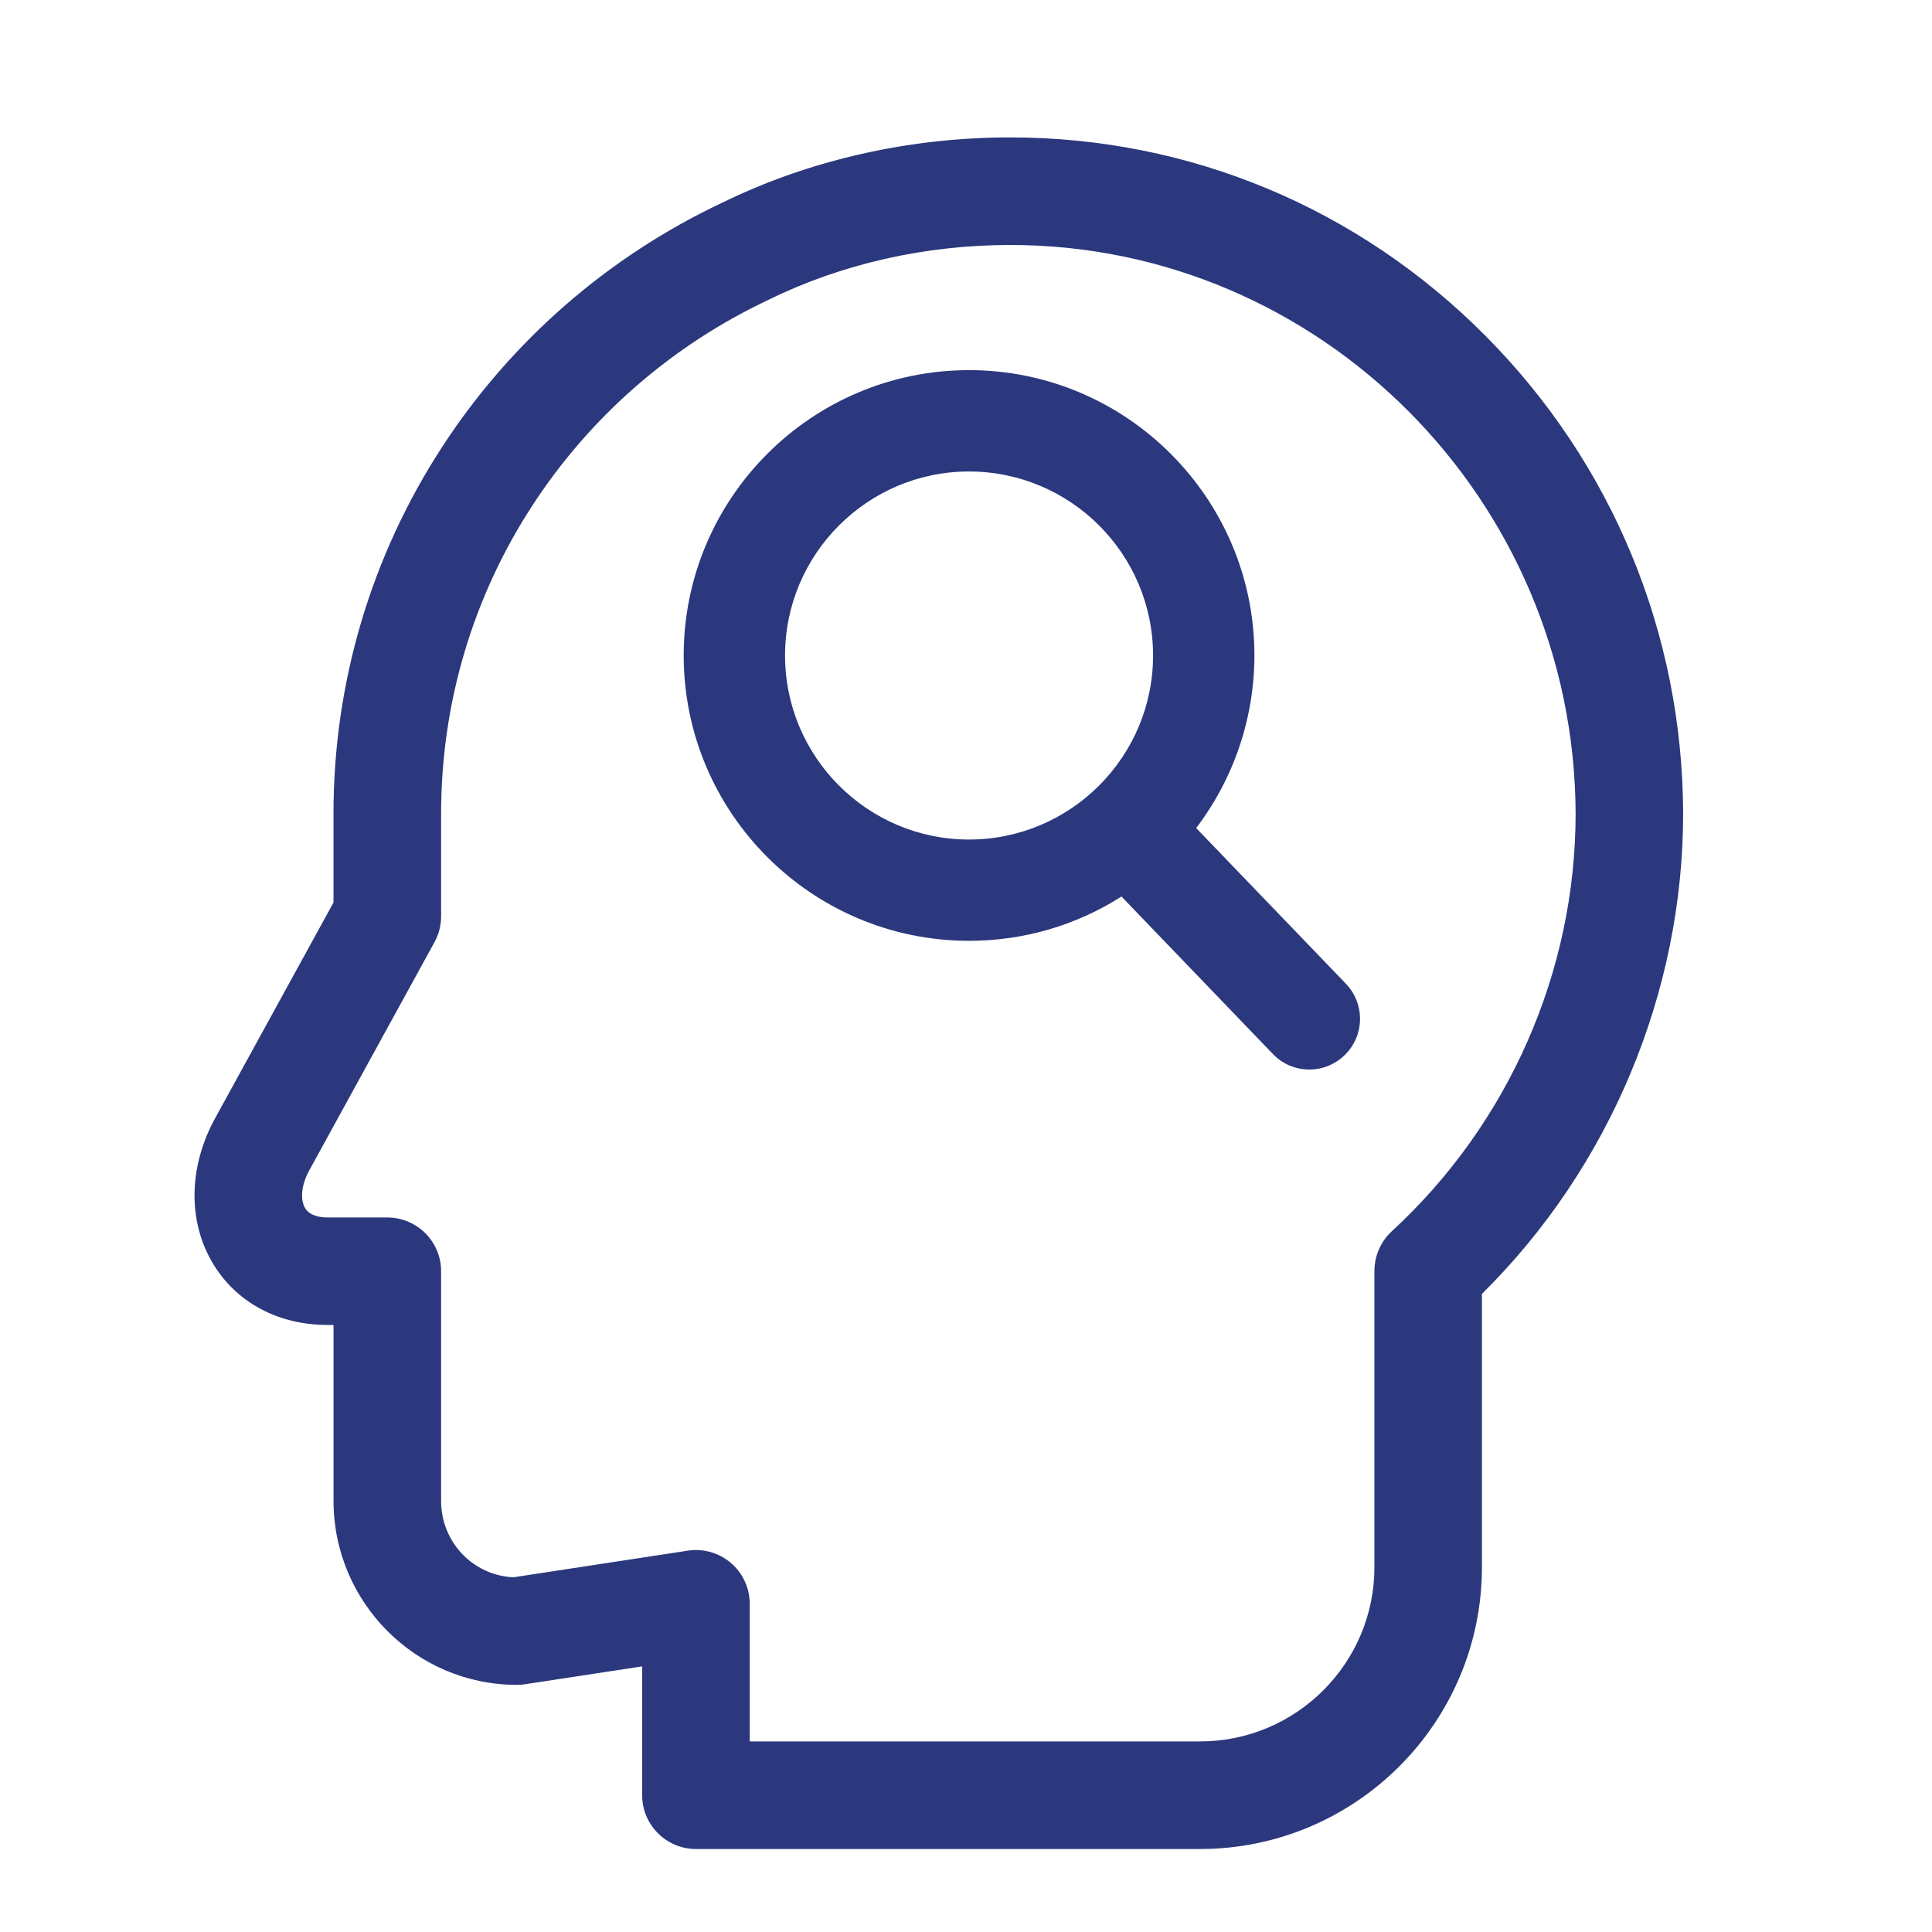
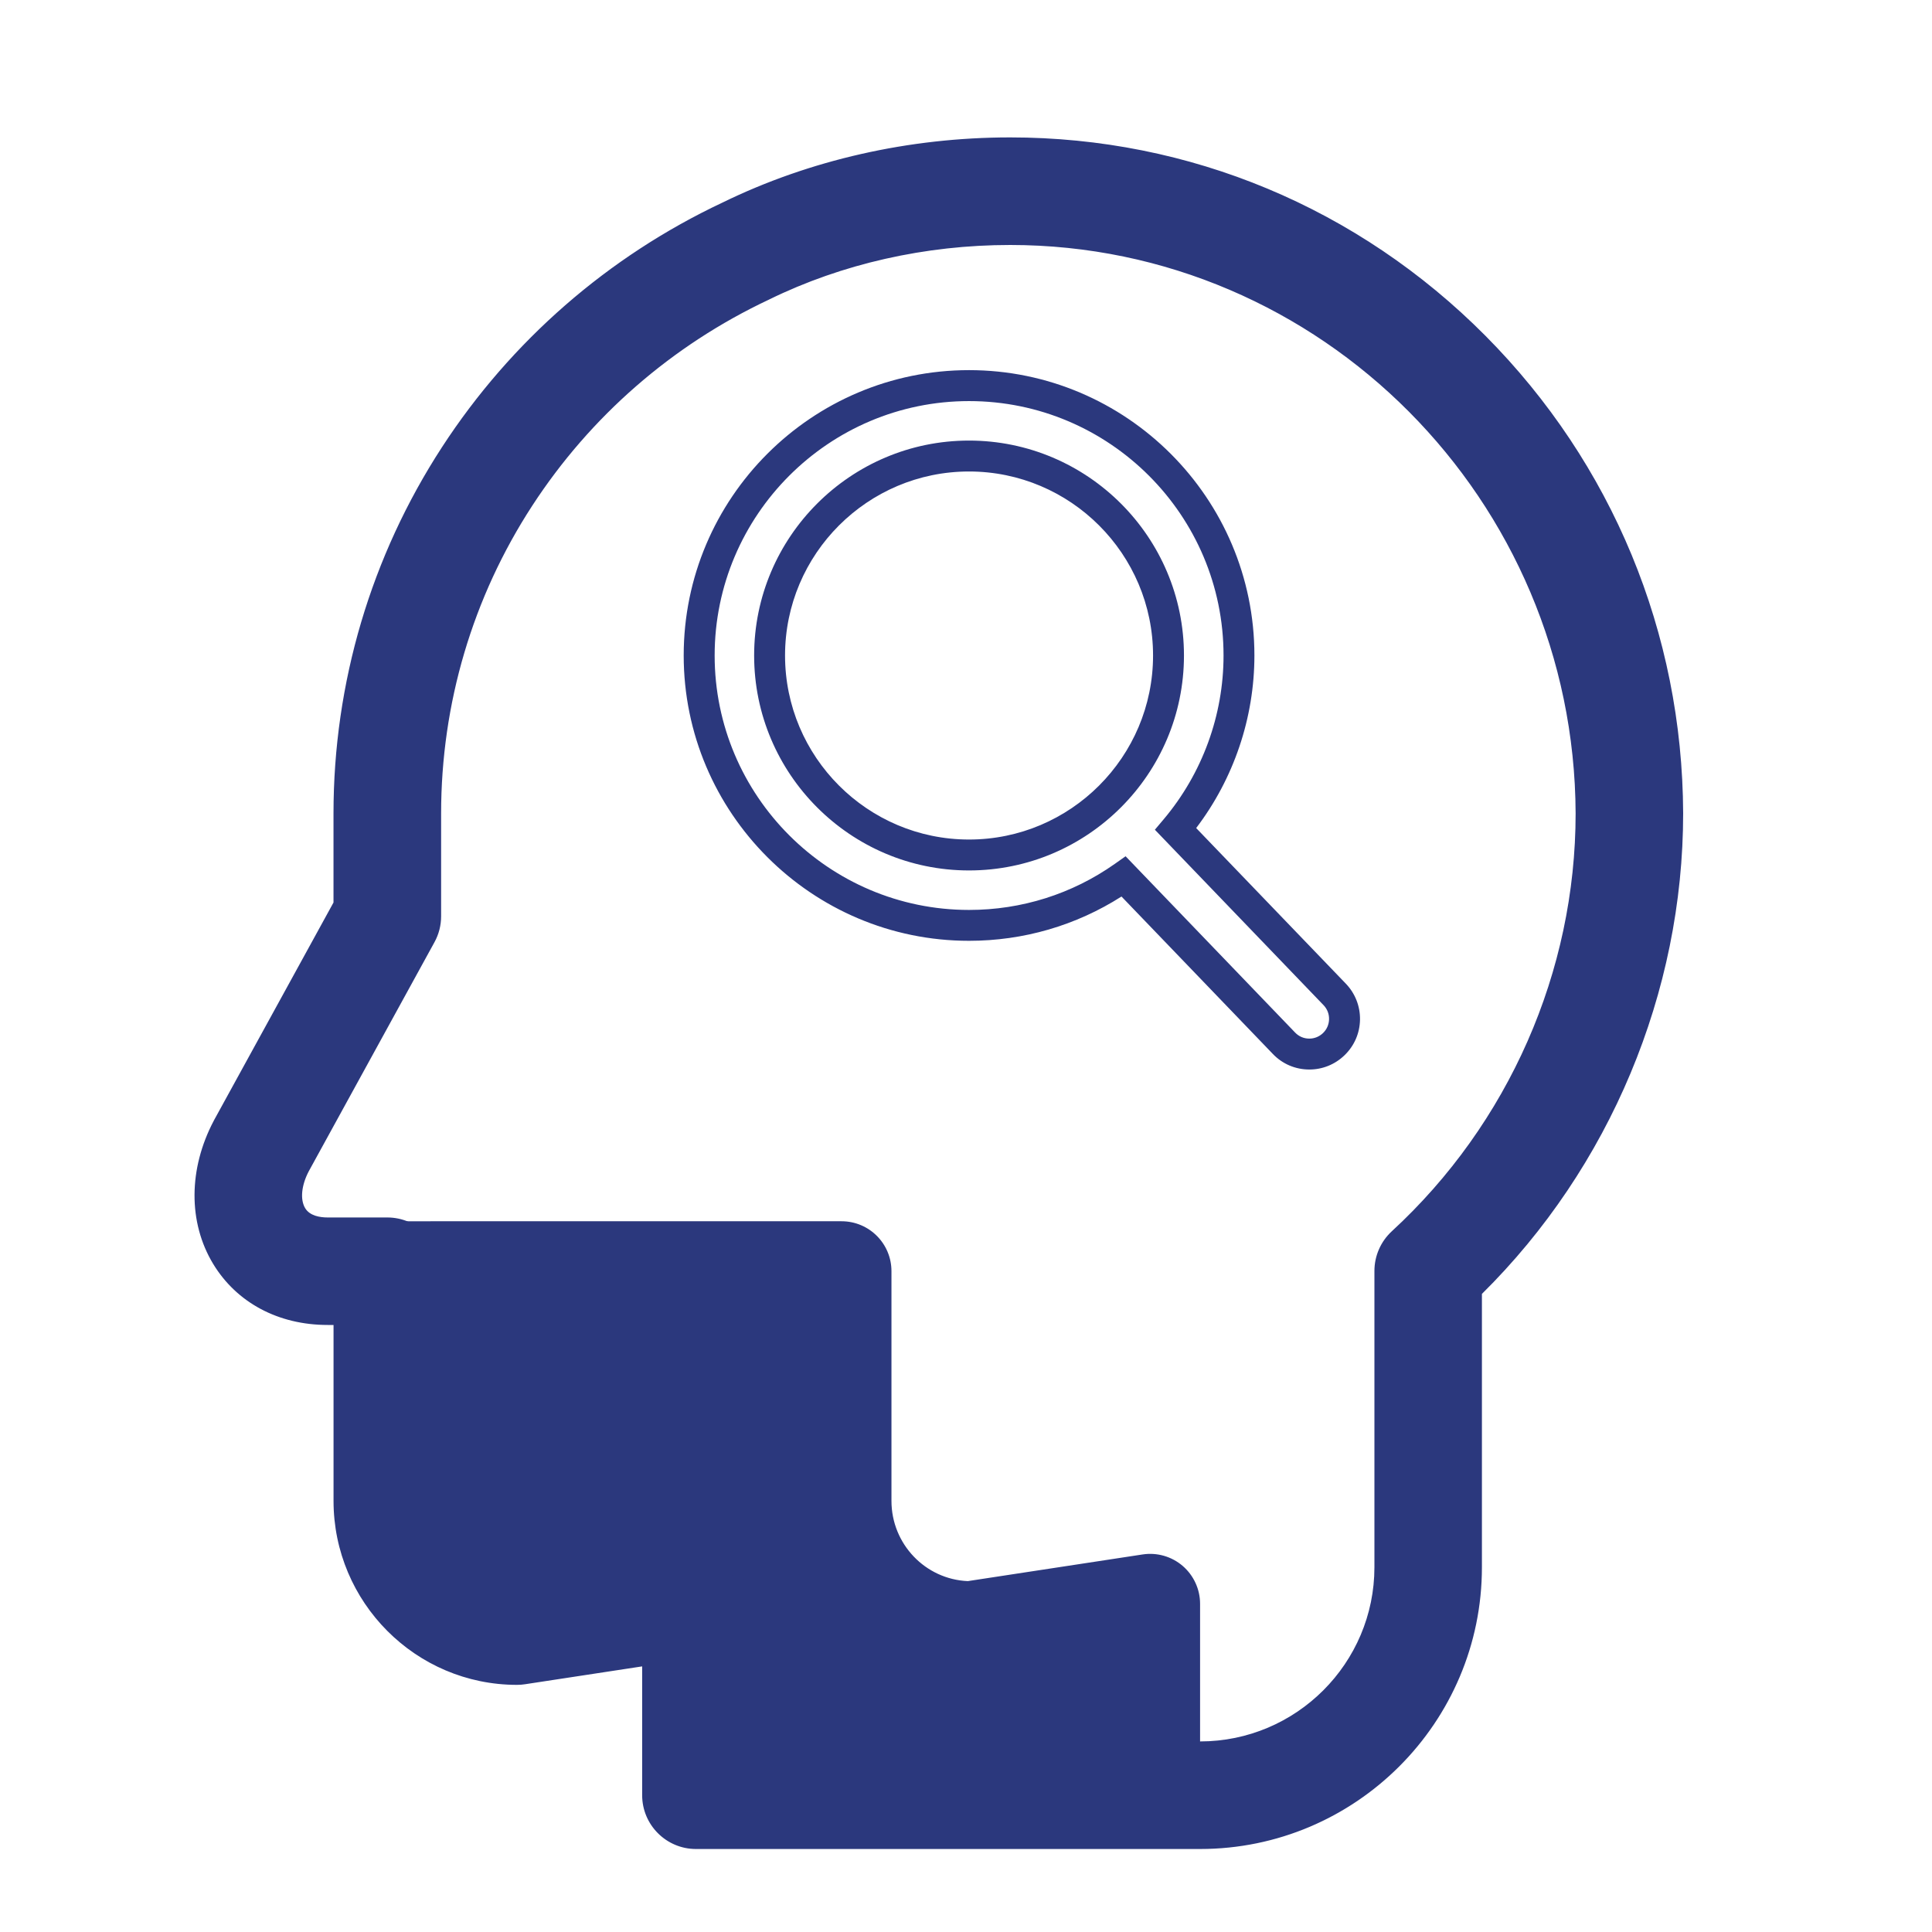
<svg xmlns="http://www.w3.org/2000/svg" version="1.1" id="Mode_Isolation" x="0px" y="0px" viewBox="0 0 500 500" style="enable-background:new 0 0 500 500;" xml:space="preserve">
  <style type="text/css">
	.st0{fill:#2A377C;}
	.st1{fill:#2B387D;}
	.st2{fill:none;stroke:#2A377C;stroke-width:30;stroke-linecap:round;stroke-linejoin:round;stroke-miterlimit:10;}
	.st3{clip-path:url(#SVGID_00000128454074610894110620000011475383809887069363_);}
	.st4{fill:#2B387D;stroke:#2B387D;stroke-width:2;stroke-miterlimit:10;}
	.st5{fill:#2B387D;stroke:#2B387D;stroke-width:5;stroke-miterlimit:10;}
	.st6{fill-rule:evenodd;clip-rule:evenodd;fill:#2B387D;}
	.st7{fill:#67B5A9;}
	.st8{fill:#D96552;}
	.st9{fill:#FCC104;}
	.st10{fill:#FFFFFF;}
	.st11{clip-path:url(#SVGID_00000065753711633400319280000006373673019965315766_);}
	.st12{fill-rule:evenodd;clip-rule:evenodd;fill:#FFFFFF;}
</style>
  <g>
-     <path class="st1" d="M345.41,257.36l-41.16-42.81c10.59-12.59,16.39-28.43,16.39-44.91c0-38.51-31.33-69.84-69.86-69.84   c-38.51,0-69.84,31.33-69.84,69.84c0,38.52,31.33,69.85,69.84,69.85c14.46,0,28.25-4.36,40.02-12.65l41.49,43.15   c1.73,1.81,4.06,2.8,6.57,2.8c2.36,0,4.59-0.9,6.3-2.55C348.79,266.76,348.9,260.99,345.41,257.36L345.41,257.36z M250.78,118.02   c28.47,0,51.63,23.16,51.63,51.62c0,28.47-23.16,51.63-51.63,51.63c-28.45,0-51.61-23.16-51.61-51.63   C199.16,141.18,222.32,118.02,250.78,118.02L250.78,118.02z M250.78,118.02" />
    <path class="st1" d="M338.86,276.79c-3.61,0-6.97-1.43-9.46-4.04l-39.16-40.73c-11.79,7.51-25.36,11.46-39.46,11.46   c-40.71,0-73.84-33.13-73.84-73.85c0-40.72,33.12-73.84,73.84-73.84c40.73,0,73.86,33.13,73.86,73.84   c0,16.13-5.33,31.86-15.07,44.67l38.74,40.28c2.42,2.53,3.72,5.84,3.66,9.34c-0.07,3.51-1.5,6.77-4.03,9.2   C345.48,275.49,342.26,276.79,338.86,276.79z M291.3,221.6l43.87,45.62c0.99,1.03,2.26,1.57,3.69,1.57c1.32,0,2.57-0.51,3.53-1.43   c0.99-0.95,1.54-2.22,1.57-3.58c0.03-1.37-0.48-2.67-1.43-3.65l-43.65-45.4l2.32-2.75c9.96-11.85,15.45-26.88,15.45-42.34   c0-36.31-29.54-65.84-65.86-65.84c-36.3,0-65.84,29.54-65.84,65.84c0,36.31,29.54,65.85,65.84,65.85c13.6,0,26.65-4.12,37.72-11.92   L291.3,221.6z M250.78,225.27c-30.67,0-55.61-24.96-55.61-55.63c0-30.67,24.95-55.62,55.61-55.62c30.68,0,55.63,24.95,55.63,55.62   C306.41,200.31,281.45,225.27,250.78,225.27z M250.78,122.02c-26.25,0-47.61,21.36-47.61,47.62c0,26.26,21.36,47.63,47.61,47.63   c26.27,0,47.63-21.37,47.63-47.63C298.41,143.38,277.04,122.02,250.78,122.02z" />
  </g>
  <g>
    <g>
      <g>
-         <path class="st1" d="M383.74,87.61c-32.7-32.92-76.14-51.05-122.3-51.05c-25.99,0-51.59,5.8-74.05,16.78     c-29.45,13.88-54.39,35.63-72.13,62.89c-18.27,28.09-27.94,60.69-27.94,94.28v23.31l-31.01,56.5c-0.04,0.06-0.07,0.13-0.1,0.19     c-6.41,12.15-6.49,25.62-0.21,36.02c5.89,9.77,16.39,15.37,28.8,15.37h2.52v46.53c0,25.7,20.85,46.61,46.46,46.61     c0.65,0,1.31-0.05,1.95-0.15l31.46-4.8v34.5c0,7.14,5.78,12.92,12.92,12.92h130.47c39.68,0,71.96-32.27,71.96-71.93v-71.15     c33.16-32.62,52.08-77.46,52.08-123.98C434.43,164.08,416.36,120.45,383.74,87.61L383.74,87.61z M360.87,319.39     c-2.66,2.45-4.17,5.89-4.17,9.51v76.69c0,25.42-20.69,46.1-46.12,46.1H193.03v-36.63c0-3.76-1.65-7.34-4.5-9.8     c-2.85-2.45-6.64-3.54-10.37-2.97l-45.24,6.9c-10.98-0.46-19.76-9.59-19.76-20.76v-59.45c0-7.14-5.78-12.92-12.92-12.92H84.8     c-2.25,0-5.24-0.5-6.68-2.88c-1.53-2.53-1.18-6.56,0.9-10.54l32.54-59.3c1.05-1.91,1.59-4.05,1.59-6.22v-26.62     c0-28.58,8.21-56.31,23.76-80.2c15.13-23.26,36.42-41.81,61.57-53.64c0.06-0.03,0.12-0.05,0.18-0.09     c18.96-9.29,40.67-14.19,62.78-14.19c80.92,0,147.02,66.47,147.33,148.12C408.77,251.69,391.31,291.37,360.87,319.39     L360.87,319.39z M360.87,319.39" />
+         <path class="st1" d="M383.74,87.61c-32.7-32.92-76.14-51.05-122.3-51.05c-25.99,0-51.59,5.8-74.05,16.78     c-29.45,13.88-54.39,35.63-72.13,62.89c-18.27,28.09-27.94,60.69-27.94,94.28v23.31l-31.01,56.5c-0.04,0.06-0.07,0.13-0.1,0.19     c-6.41,12.15-6.49,25.62-0.21,36.02c5.89,9.77,16.39,15.37,28.8,15.37h2.52v46.53c0,25.7,20.85,46.61,46.46,46.61     c0.65,0,1.31-0.05,1.95-0.15l31.46-4.8v34.5c0,7.14,5.78,12.92,12.92,12.92h130.47c39.68,0,71.96-32.27,71.96-71.93v-71.15     c33.16-32.62,52.08-77.46,52.08-123.98C434.43,164.08,416.36,120.45,383.74,87.61L383.74,87.61z M360.87,319.39     c-2.66,2.45-4.17,5.89-4.17,9.51v76.69c0,25.42-20.69,46.1-46.12,46.1v-36.63c0-3.76-1.65-7.34-4.5-9.8     c-2.85-2.45-6.64-3.54-10.37-2.97l-45.24,6.9c-10.98-0.46-19.76-9.59-19.76-20.76v-59.45c0-7.14-5.78-12.92-12.92-12.92H84.8     c-2.25,0-5.24-0.5-6.68-2.88c-1.53-2.53-1.18-6.56,0.9-10.54l32.54-59.3c1.05-1.91,1.59-4.05,1.59-6.22v-26.62     c0-28.58,8.21-56.31,23.76-80.2c15.13-23.26,36.42-41.81,61.57-53.64c0.06-0.03,0.12-0.05,0.18-0.09     c18.96-9.29,40.67-14.19,62.78-14.19c80.92,0,147.02,66.47,147.33,148.12C408.77,251.69,391.31,291.37,360.87,319.39     L360.87,319.39z M360.87,319.39" />
        <path class="st1" d="M310.58,478.52H180.11c-7.67,0-13.92-6.24-13.92-13.92v-33.34l-30.31,4.62c-0.69,0.11-1.39,0.16-2.1,0.16     c-26.17,0-47.46-21.36-47.46-47.61v-45.53H84.8c-12.77,0-23.58-5.78-29.66-15.85c-6.46-10.71-6.39-24.54,0.18-37l0.11-0.21     l30.88-56.27v-23.05c0-33.79,9.72-66.58,28.1-94.83c17.84-27.42,42.92-49.29,72.54-63.25c22.58-11.04,48.33-16.88,74.48-16.88     c46.43,0,90.11,18.24,123.01,51.35l0,0c32.81,33.03,50.98,76.91,51.16,123.55c0,46.37-18.97,91.68-52.08,124.4v70.73     C383.53,445.8,350.81,478.52,310.58,478.52z M168.19,428.94v35.67c0,6.57,5.35,11.92,11.92,11.92h130.47     c39.12,0,70.96-31.82,70.96-70.93v-71.57l0.3-0.29c32.9-32.37,51.78-77.29,51.78-123.26c-0.18-46.11-18.14-89.49-50.58-122.15     c-32.52-32.73-75.7-50.76-121.59-50.76c-25.84,0-51.29,5.77-73.61,16.68c-29.3,13.81-54.1,35.43-71.73,62.54     c-18.17,27.93-27.77,60.34-27.77,93.74v23.56l-0.12,0.23l-31.12,56.71c-6.22,11.81-6.31,24.9-0.22,35     c5.71,9.46,15.89,14.89,27.94,14.89h3.52v47.53c0,25.15,20.39,45.61,45.46,45.61c0.6,0,1.2-0.05,1.79-0.14L168.19,428.94z      M310.58,452.68H192.03v-37.63c0-3.47-1.51-6.77-4.16-9.04c-2.64-2.27-6.12-3.27-9.56-2.74l-45.33,6.92l-0.1,0     c-11.62-0.48-20.72-10.04-20.72-21.75v-59.45c0-6.57-5.35-11.92-11.92-11.92H84.8c-3.6,0-6.2-1.16-7.53-3.36     c-1.7-2.82-1.37-7.23,0.87-11.52l32.55-59.32c0.96-1.75,1.47-3.74,1.47-5.74v-26.62c0-28.78,8.27-56.7,23.92-80.74     c15.24-23.42,36.67-42.09,61.98-54l0.12-0.06c19.14-9.37,41-14.32,63.26-14.32c81.48,0,148.02,66.89,148.33,149.11     c0,41.46-17.58,81.41-48.23,109.62l0,0c-2.45,2.25-3.85,5.45-3.85,8.77v76.69C357.7,431.56,336.56,452.68,310.58,452.68z      M194.03,450.68h116.55c24.88,0,45.12-20.23,45.12-45.1V328.9c0-3.88,1.64-7.61,4.49-10.24h0     c30.24-27.83,47.58-67.25,47.58-108.14C407.46,129.4,341.81,63.4,261.44,63.4c-21.96,0-43.51,4.87-62.34,14.09     c-0.02,0.01-0.09,0.05-0.16,0.08c-25.01,11.77-46.15,30.19-61.19,53.3c-15.44,23.72-23.59,51.26-23.59,79.65v26.62     c0,2.34-0.59,4.65-1.72,6.7l-32.54,59.3c-1.91,3.65-2.26,7.31-0.92,9.54c1.2,1.98,3.82,2.4,5.82,2.4h15.44     c7.67,0,13.92,6.24,13.92,13.92v59.45c0,10.61,8.21,19.26,18.71,19.75l45.14-6.89c4.02-0.61,8.09,0.56,11.17,3.2     c3.08,2.65,4.85,6.5,4.85,10.55V450.68z" />
      </g>
    </g>
  </g>
</svg>